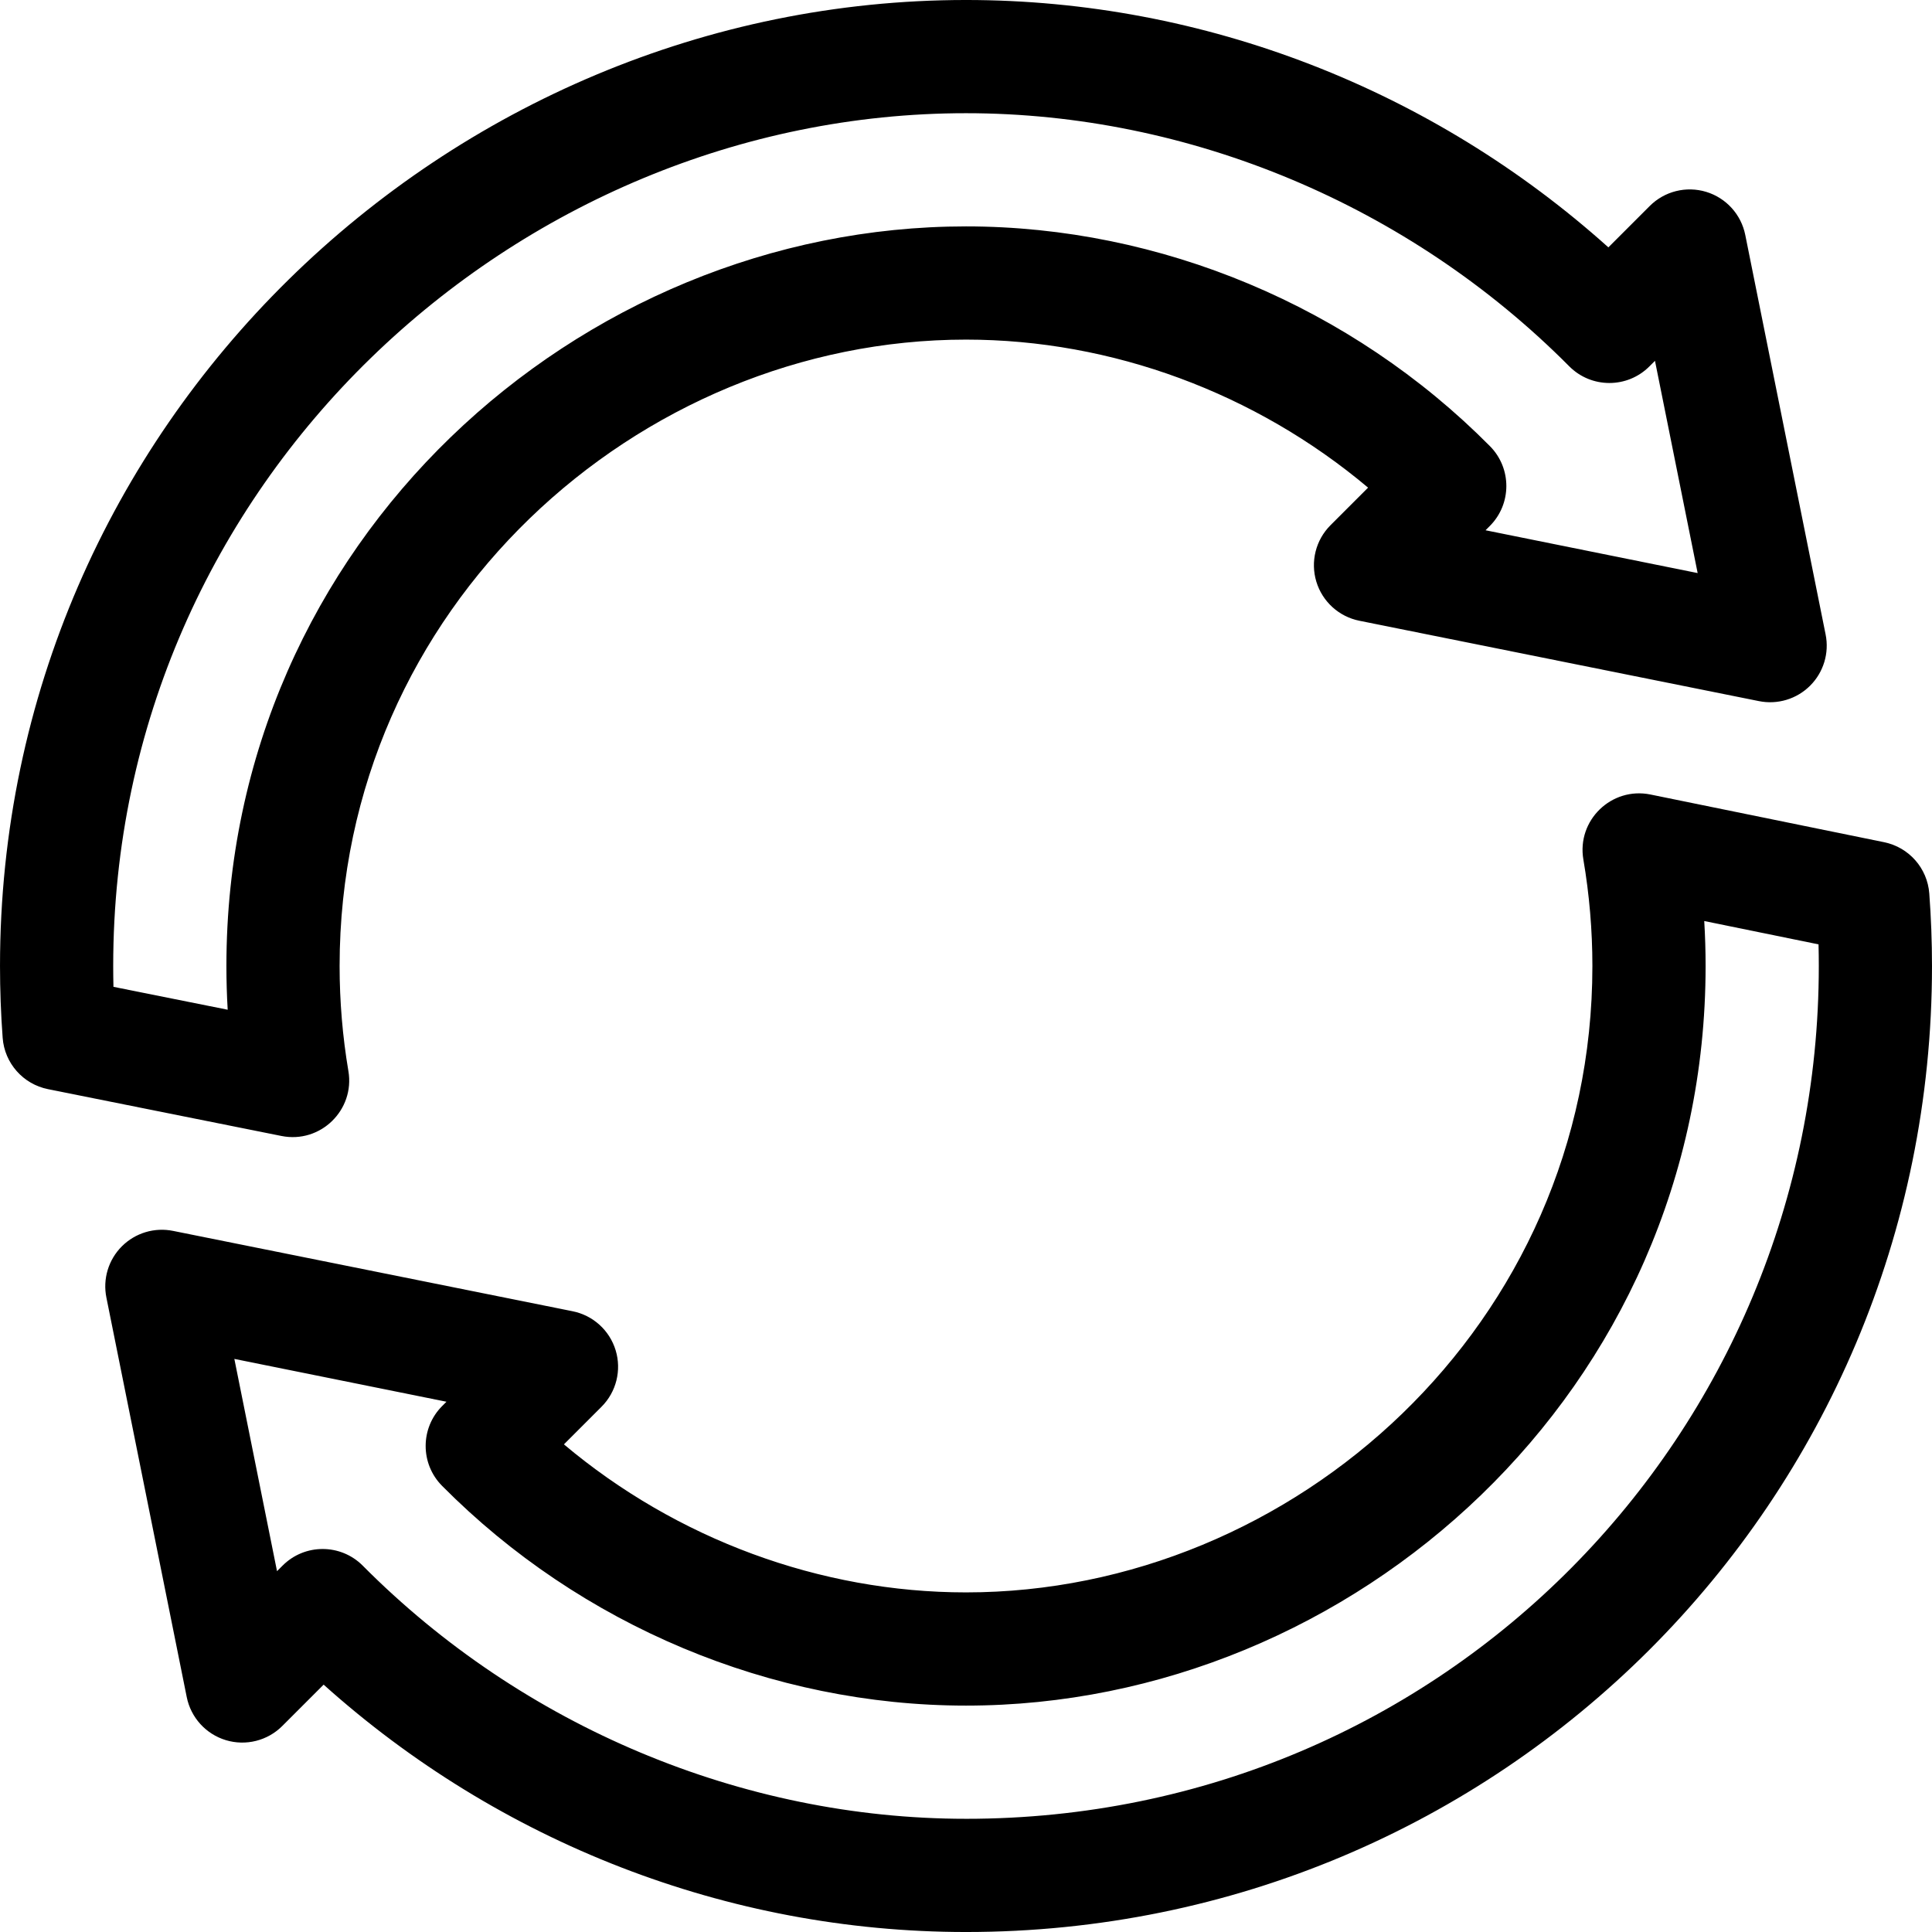
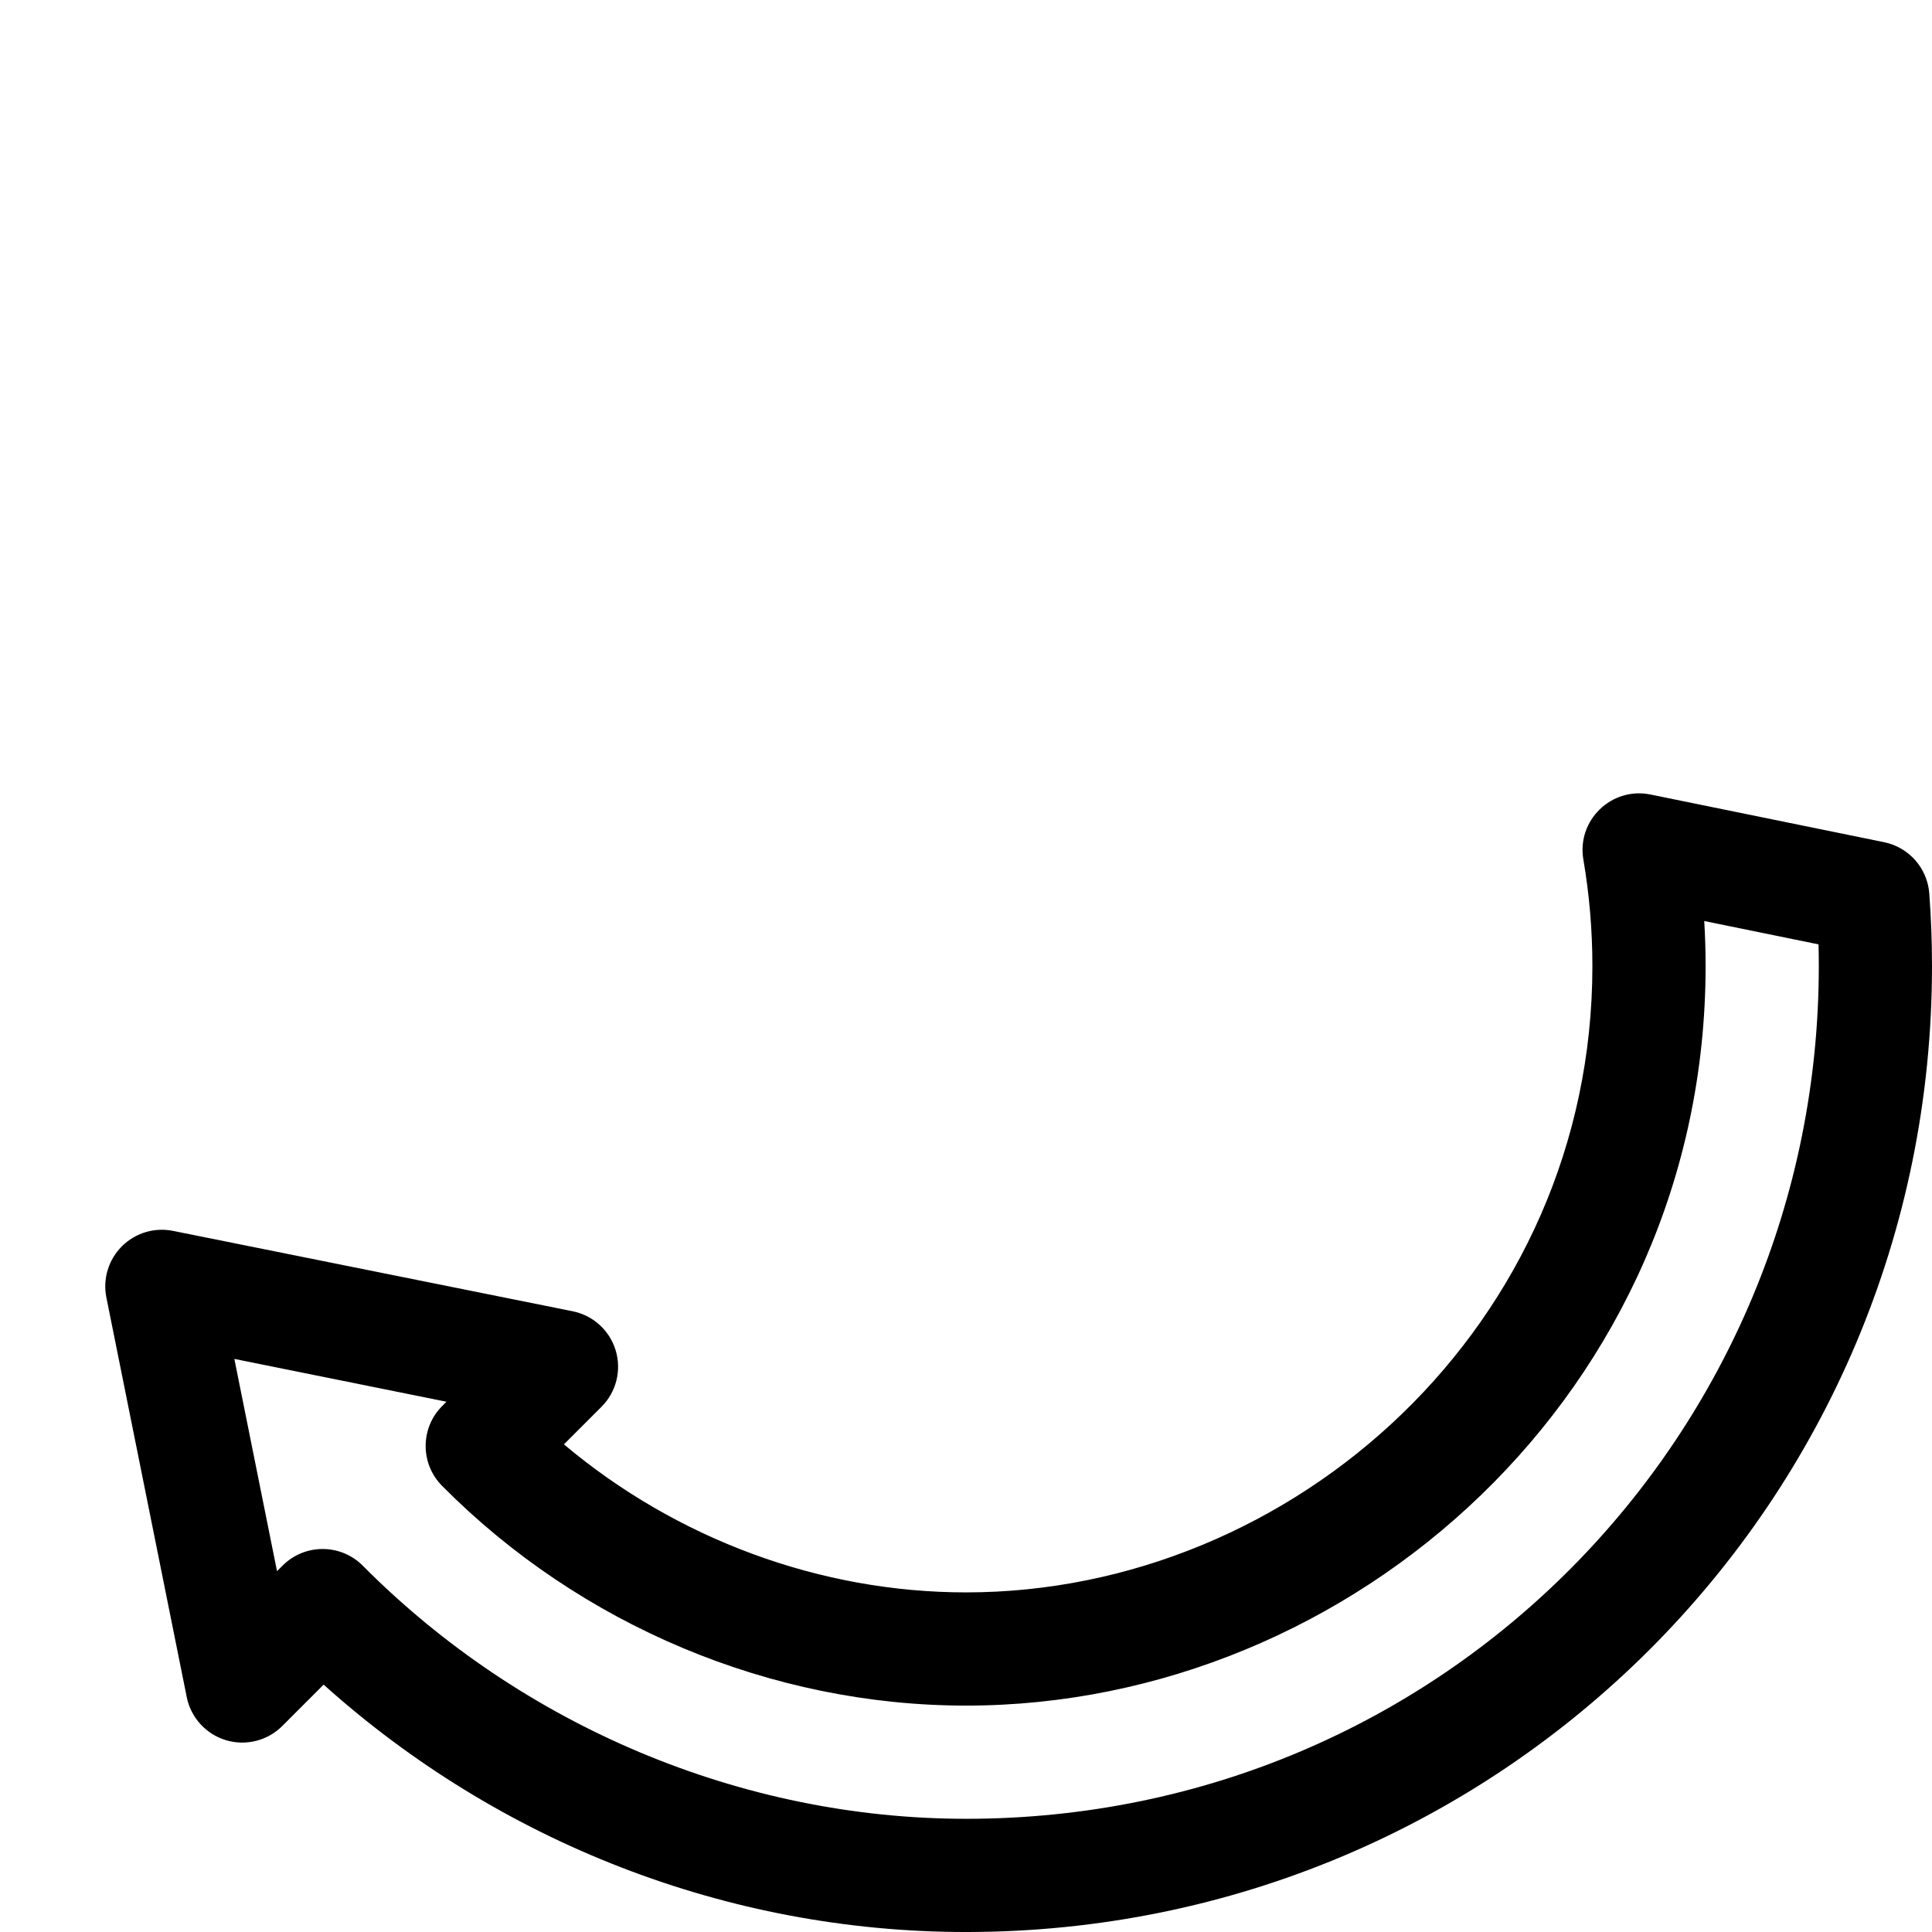
<svg xmlns="http://www.w3.org/2000/svg" height="512pt" viewBox="0 0 512 512" width="512pt">
-   <path d="m92.328 283.844c-1.547-9.156-2.328-18.523-2.328-27.844 0-94.988 79.027-166 166-166 38.676 0 76.746 14.148 106.555 39.23l-9.961 9.961c-3.918 3.918-5.355 9.672-3.746 14.973 1.613 5.297 6.012 9.277 11.445 10.352.164.031 105.637 21.246 105.809 21.281 4.934 1.008 10.039-.527 13.602-4.086 3.562-3.555 5.102-8.66 4.098-13.594-.023-.125-21.266-105.73-21.289-105.859-1.086-5.422-5.07-9.809-10.363-11.414-5.297-1.602-11.039-.164-14.953 3.75l-10.961 10.961c-46.445-41.688-106.934-65.555-170.234-65.555-137.445 0-256 112.348-256 256 0 6.34.234 12.746.703 19.035.496 6.715 5.406 12.273 12.008 13.602l61.875 12.41c10.32 2.07 19.488-6.863 17.742-17.203zm-62.262-22.324c-.043-1.844-.066-3.684-.066-5.52 0-128.34 106.75-226 226-226 59.246 0 117.516 24.445 159.859 67.07 5.859 5.898 15.418 5.914 21.289-.008l1.438-1.438c.605 3.008-3.043-15.145 11.309 56.246-3.027-.609 15.172 3.066-56.207-11.344l1.117-1.121c5.84-5.84 5.859-15.301.047-21.168-36.688-37.012-87.297-58.238-138.852-58.238-102.723 0-196 83.523-196 196 0 3.859.113 7.73.34 11.59zm0 0" />
  <path d="m499.324 223.195-61.93-12.641c-10.316-2.105-19.566 6.824-17.785 17.227 1.586 9.273 2.391 18.77 2.391 28.219 0 94.984-79.027 166-166 166-38.676 0-76.746-14.148-106.555-39.23l9.961-9.965c3.918-3.914 5.355-9.672 3.746-14.969-1.613-5.301-6.016-9.281-11.449-10.352-.16-.035-105.633-21.25-105.805-21.281-4.934-1.008-10.039.527-13.602 4.082-3.562 3.559-5.102 8.664-4.098 13.598.023.125 21.266 105.73 21.289 105.859 1.086 5.422 5.07 9.812 10.363 11.414 5.293 1.602 11.043.16 14.953-3.75l10.961-10.961c46.449 41.691 106.941 65.555 170.234 65.555 141.527 0 256-113.984 256-256 0-6.402-.242-12.871-.719-19.227-.5-6.691-5.383-12.234-11.957-13.578zm-243.324 258.805c-59.246 0-117.516-24.445-159.859-67.074-5.859-5.895-15.418-5.91-21.289.012l-1.441 1.438c-.602-3.012 3.047 15.145-11.305-56.25 3.027.609-15.172-3.062 56.211 11.348l-1.121 1.121c-5.84 5.836-5.859 15.301-.047 21.164 36.688 37.016 87.297 58.242 138.852 58.242 102.73 0 196-83.547 196-196 0-3.973-.121-7.949-.359-11.918l30.289 6.184c.047 1.914.07 3.828.07 5.734 0 123.777-99.273 226-226 226zm0 0" />
</svg>